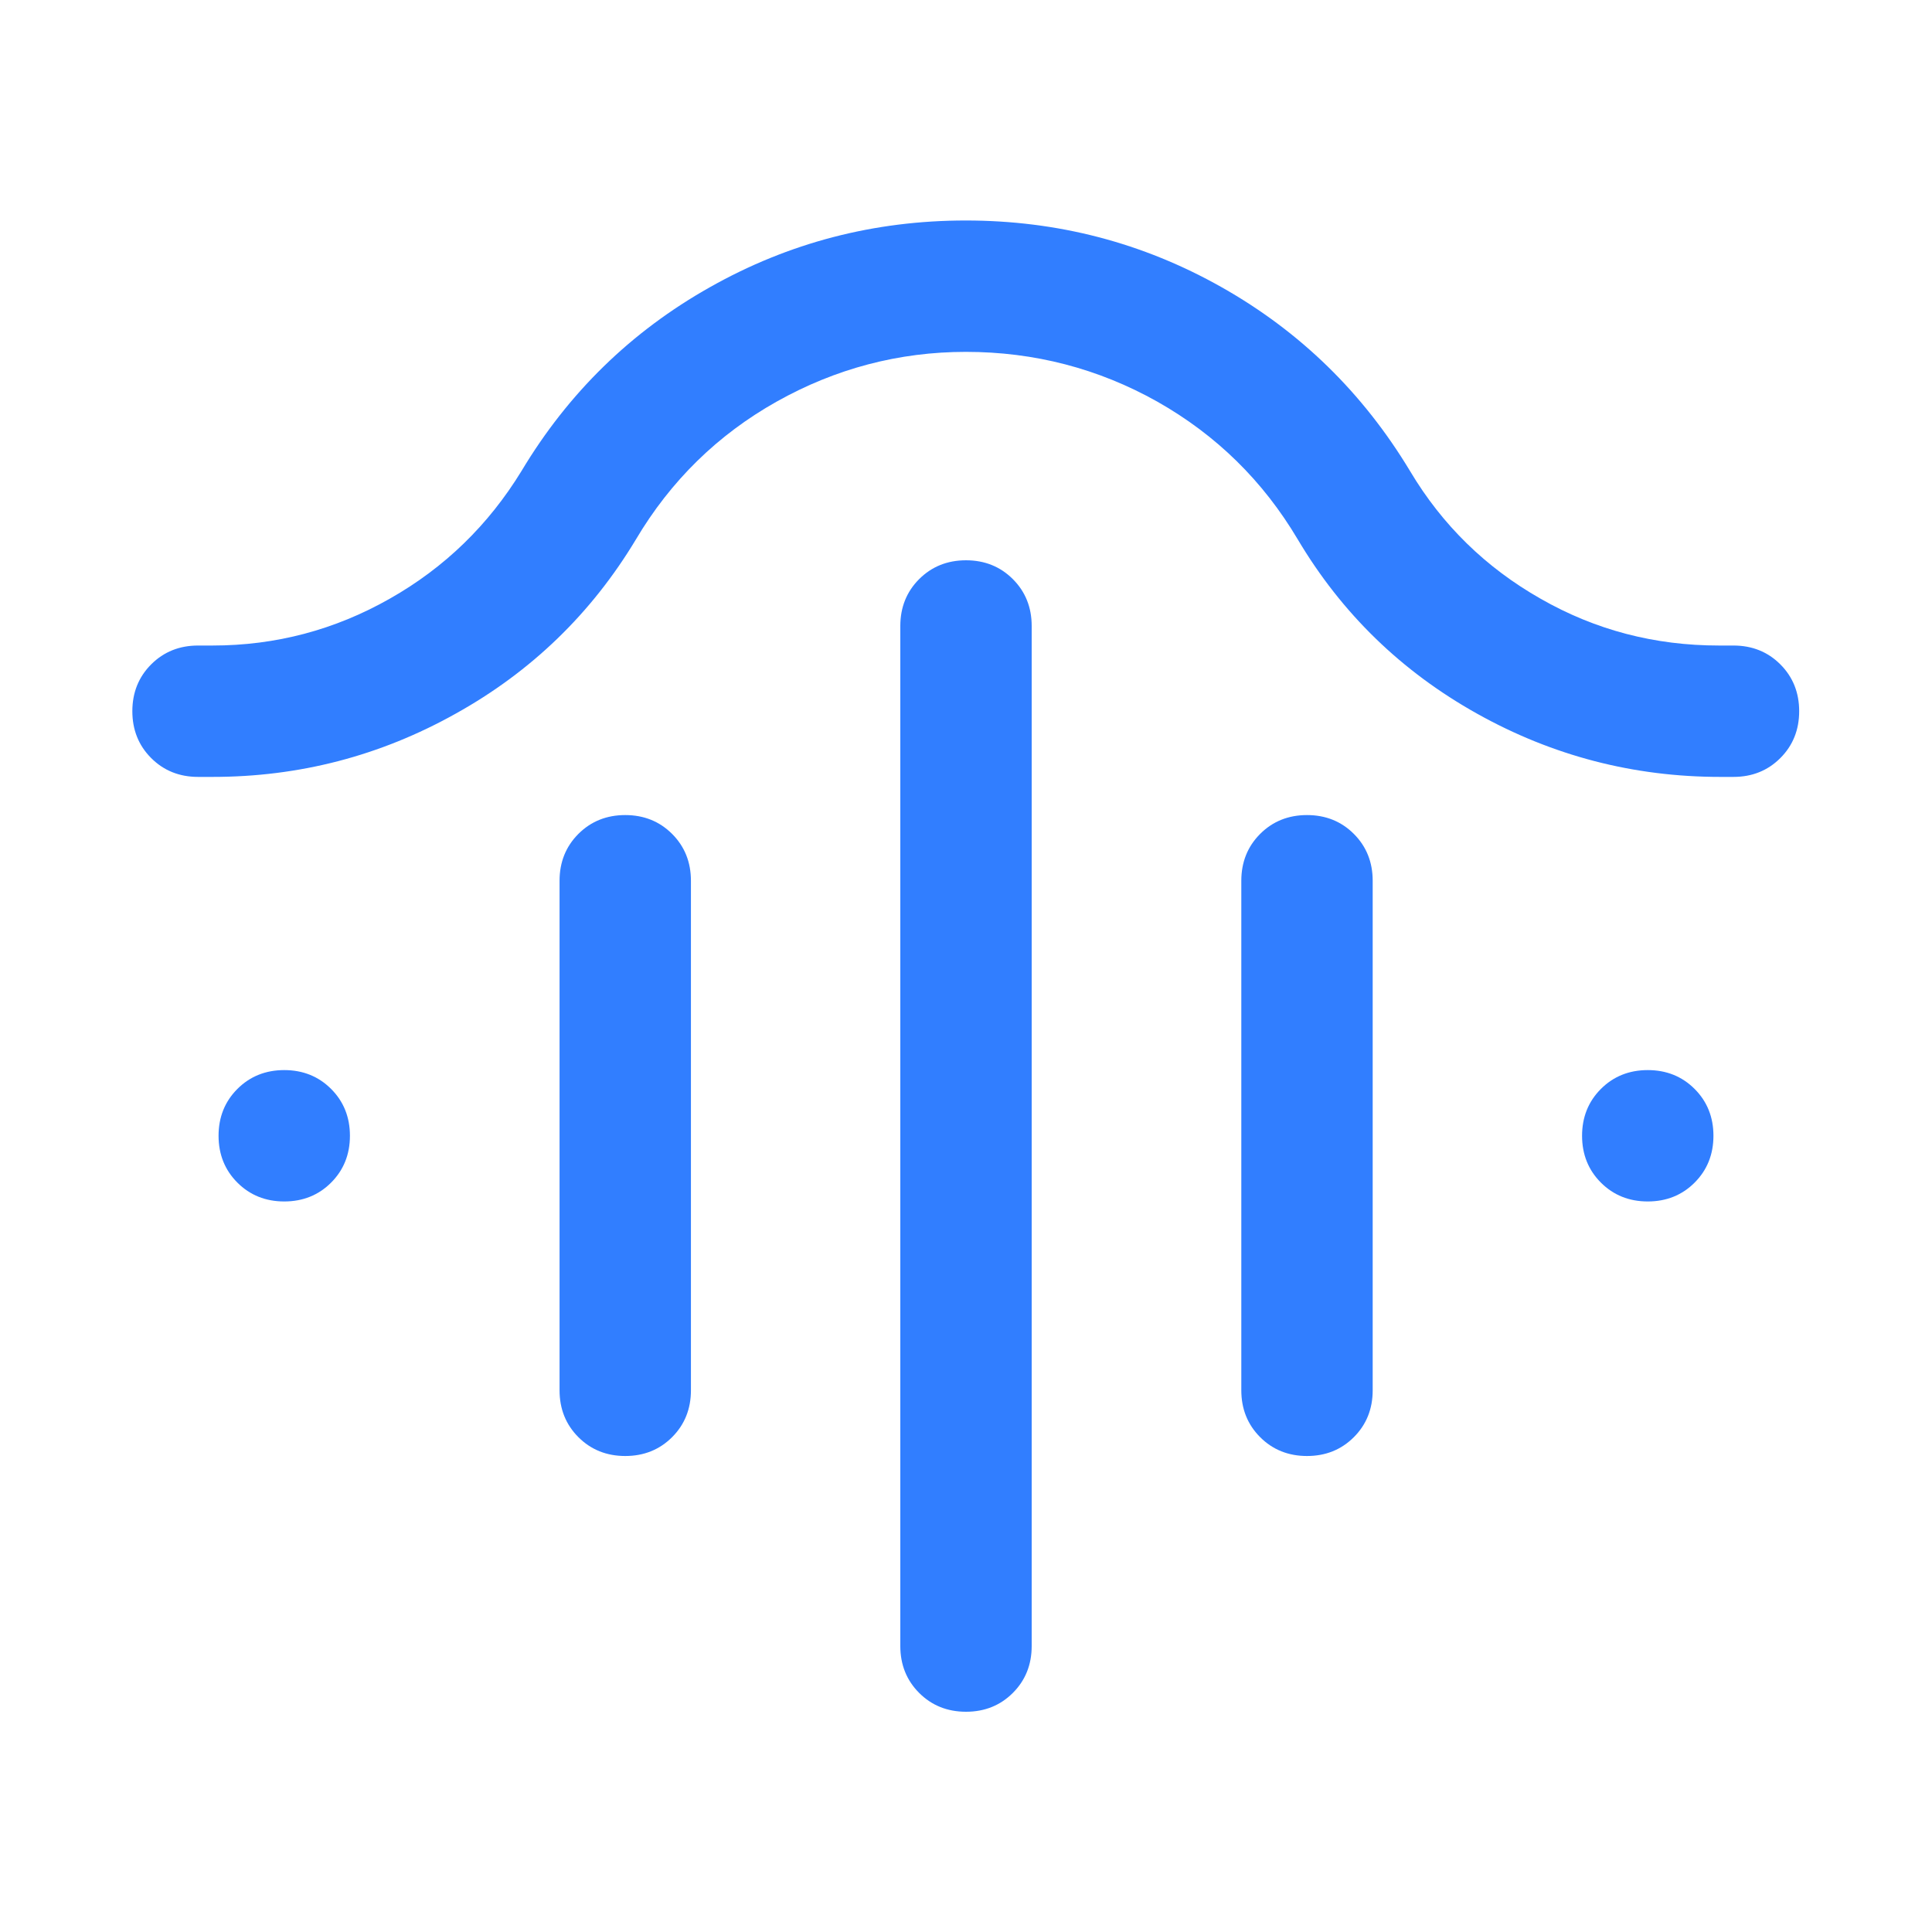
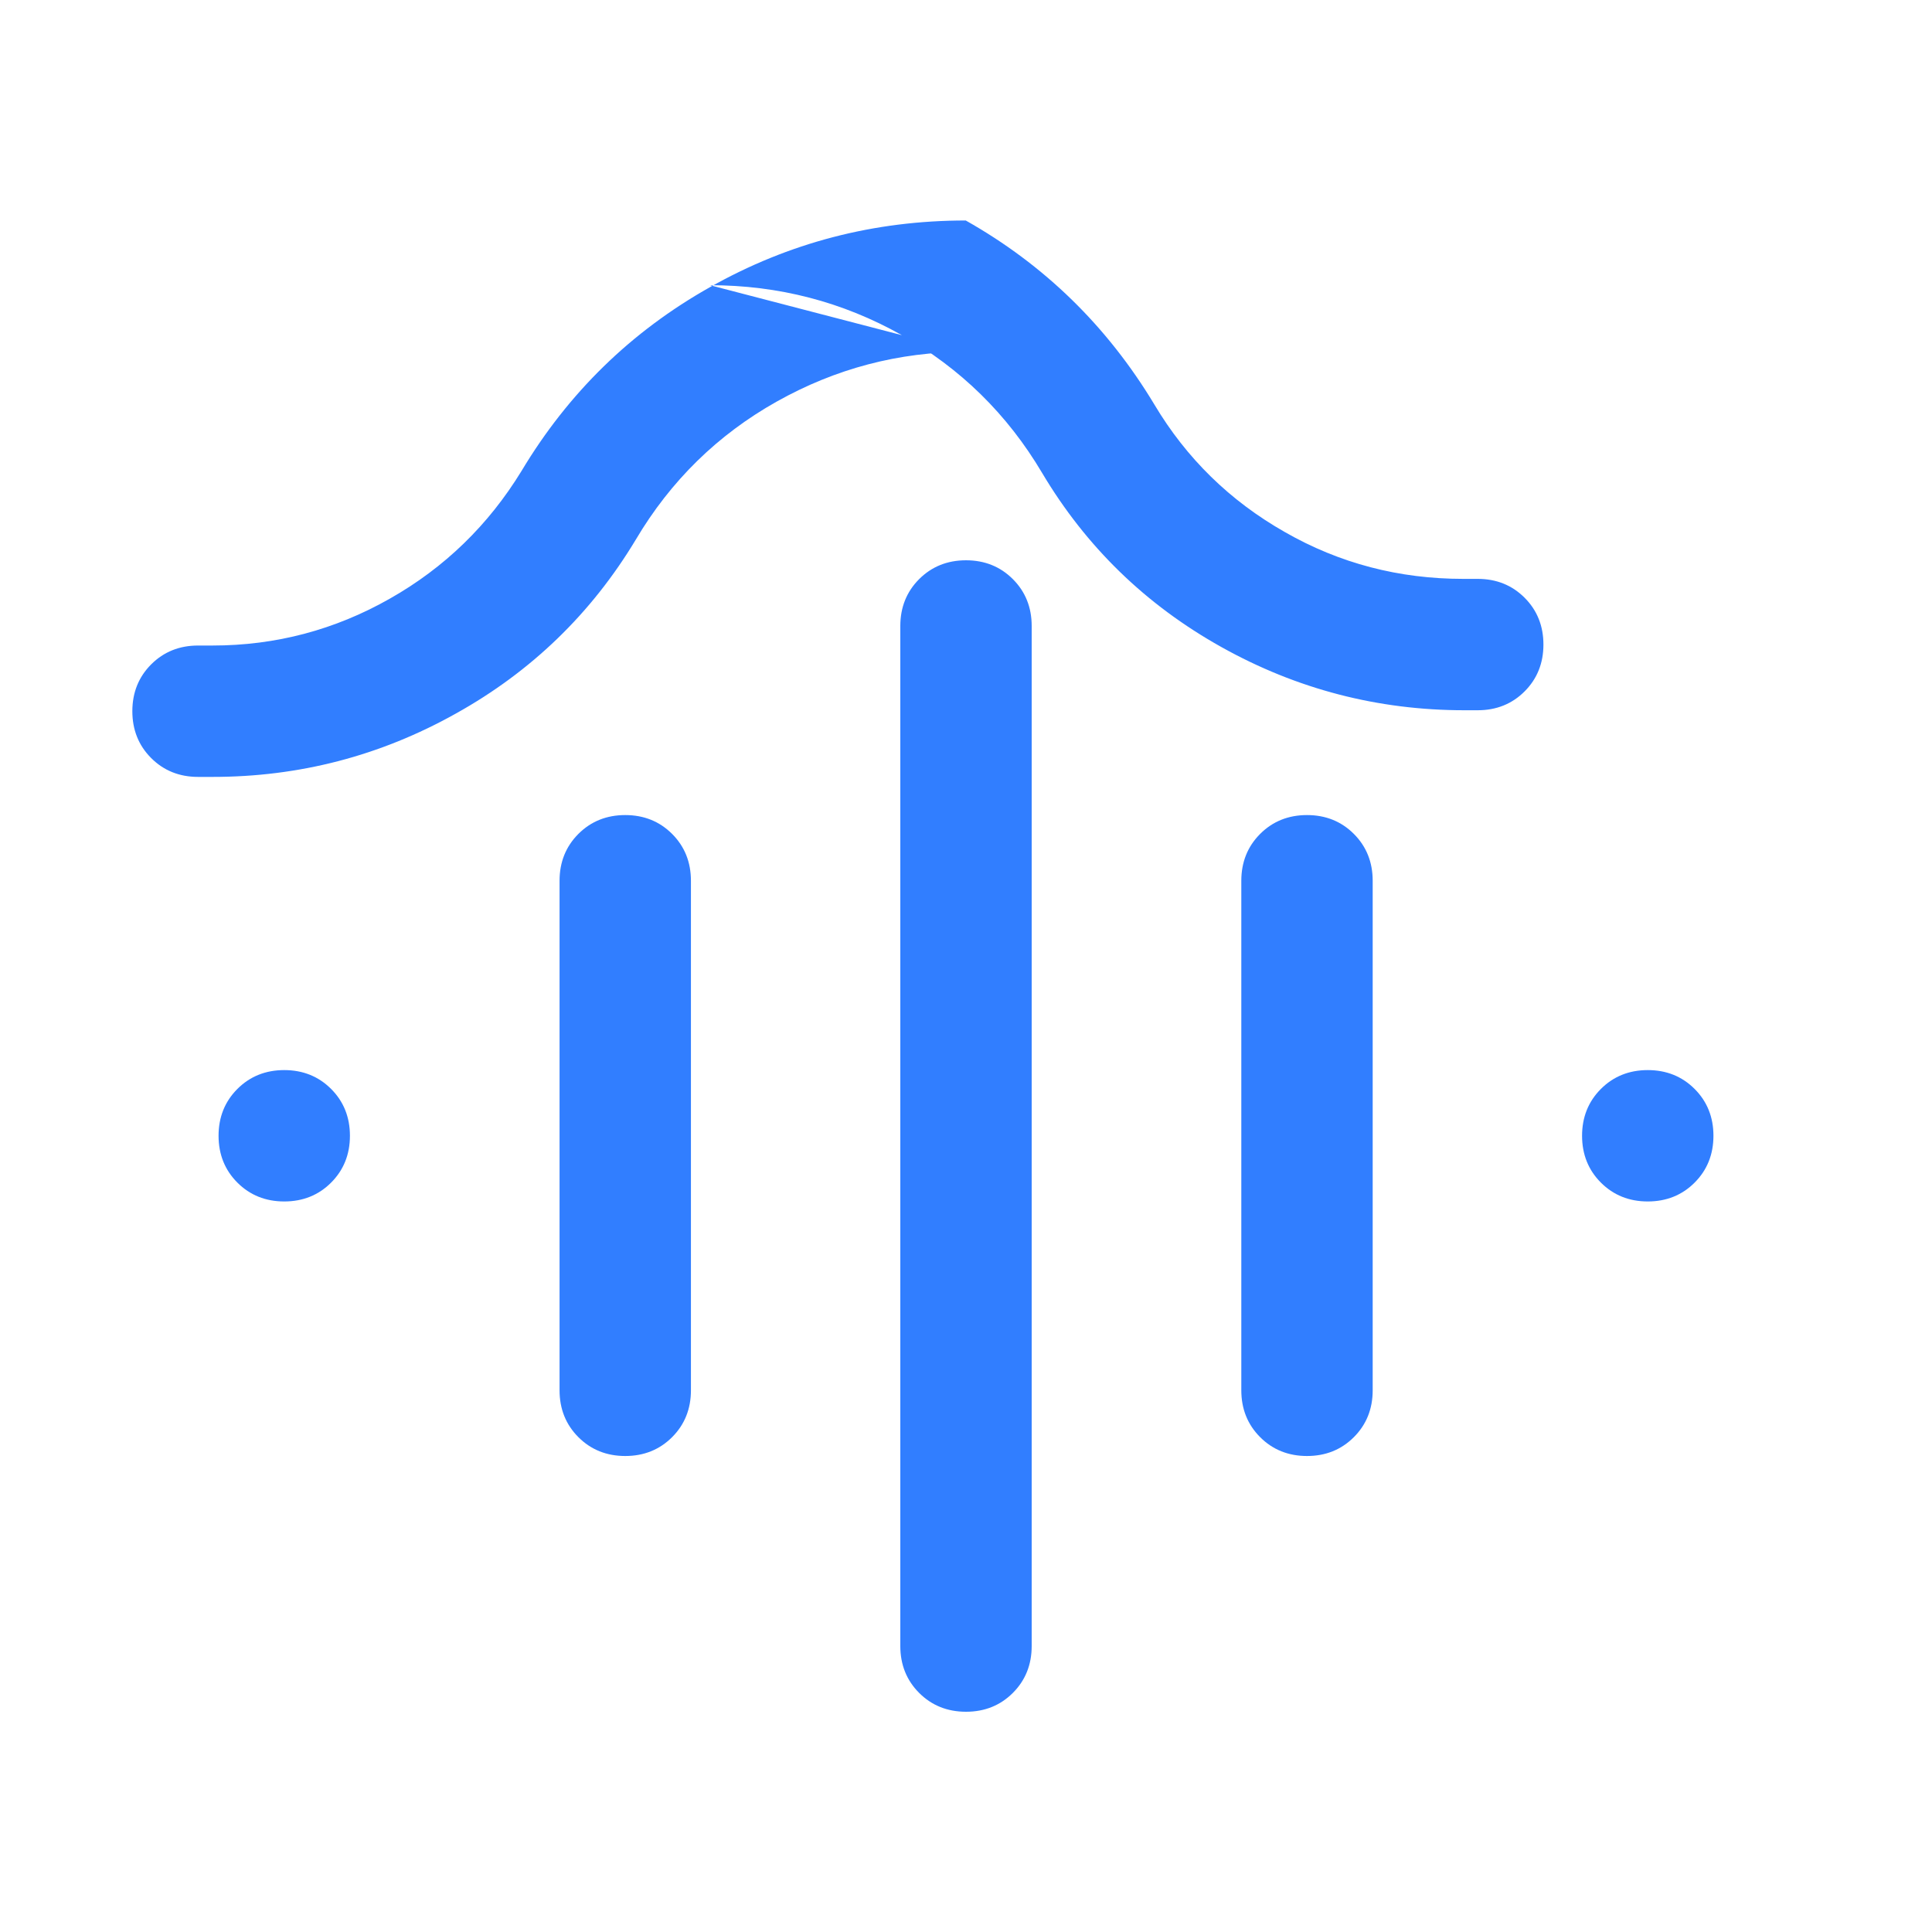
<svg xmlns="http://www.w3.org/2000/svg" id="Layer_1" viewBox="0 0 80 80">
  <defs>
    <style>.cls-1{fill:#317eff;}</style>
  </defs>
-   <path class="cls-1" d="M40,23.2c.77,0,1.42.26,1.94.78.52.52.78,1.17.78,1.94v42.24c0,.77-.26,1.42-.78,1.94-.52.52-1.17.78-1.94.78s-1.42-.26-1.94-.78c-.52-.52-.78-1.17-.78-1.94V25.92c0-.77.26-1.42.78-1.94.52-.52,1.17-.78,1.94-.78ZM25.89,33.75c.77,0,1.42.26,1.94.78.52.52.78,1.17.78,1.94v21.1c0,.77-.26,1.42-.78,1.94-.52.52-1.17.78-1.94.78s-1.42-.26-1.94-.78c-.52-.52-.78-1.17-.78-1.94v-21.1c0-.77.26-1.42.78-1.94.52-.52,1.17-.78,1.94-.78ZM54.12,33.75c.77,0,1.42.26,1.94.78.52.52.78,1.17.78,1.94v21.1c0,.77-.26,1.42-.78,1.94-.52.52-1.17.78-1.94.78s-1.42-.26-1.94-.78c-.52-.52-.78-1.17-.78-1.94v-21.1c0-.77.26-1.42.78-1.94s1.17-.78,1.94-.78ZM40,14.57c-2.78,0-5.4.69-7.84,2.06-2.44,1.37-4.39,3.28-5.83,5.71-1.84,3.06-4.33,5.47-7.46,7.21-3.13,1.75-6.48,2.62-10.07,2.62h-.6c-.77,0-1.42-.26-1.94-.78-.52-.52-.78-1.17-.78-1.94s.26-1.42.78-1.94c.52-.52,1.17-.78,1.94-.78h.6c2.62,0,5.07-.65,7.34-1.94,2.28-1.29,4.09-3.06,5.45-5.28,1.94-3.24,4.54-5.78,7.81-7.62,3.26-1.84,6.79-2.76,10.59-2.76s7.33.92,10.59,2.76c3.26,1.84,5.86,4.38,7.81,7.62,1.33,2.23,3.13,3.99,5.4,5.28,2.27,1.3,4.73,1.94,7.39,1.94h.6c.77,0,1.42.26,1.94.78.52.52.78,1.17.78,1.94s-.26,1.42-.78,1.94c-.52.52-1.17.78-1.94.78h-.55c-3.58,0-6.94-.87-10.07-2.62-3.13-1.75-5.6-4.15-7.42-7.21-1.44-2.43-3.38-4.33-5.82-5.71-2.44-1.37-5.09-2.06-7.93-2.06ZM11.77,49.75c-.77,0-1.42-.26-1.94-.78-.52-.52-.78-1.17-.78-1.94s.26-1.42.78-1.94c.52-.52,1.17-.78,1.94-.78.77,0,1.42.26,1.94.78.52.52.78,1.17.78,1.94s-.26,1.42-.78,1.94c-.52.52-1.17.78-1.94.78ZM68.23,49.75c-.77,0-1.42-.26-1.94-.78-.52-.52-.78-1.17-.78-1.94s.26-1.42.78-1.94c.52-.52,1.17-.78,1.94-.78.77,0,1.42.26,1.94.78.52.52.78,1.17.78,1.94s-.26,1.42-.78,1.94c-.52.52-1.17.78-1.94.78Z" />
+   <path class="cls-1" d="M40,23.2c.77,0,1.42.26,1.94.78.52.52.78,1.17.78,1.94v42.24c0,.77-.26,1.42-.78,1.94-.52.52-1.17.78-1.94.78s-1.42-.26-1.94-.78c-.52-.52-.78-1.17-.78-1.94V25.92c0-.77.26-1.42.78-1.94.52-.52,1.17-.78,1.94-.78ZM25.89,33.75c.77,0,1.42.26,1.94.78.52.52.78,1.17.78,1.94v21.1c0,.77-.26,1.42-.78,1.94-.52.52-1.17.78-1.94.78s-1.42-.26-1.94-.78c-.52-.52-.78-1.17-.78-1.94v-21.1c0-.77.26-1.42.78-1.94.52-.52,1.17-.78,1.94-.78ZM54.12,33.75c.77,0,1.42.26,1.94.78.52.52.78,1.17.78,1.94v21.1c0,.77-.26,1.42-.78,1.94-.52.52-1.17.78-1.94.78s-1.42-.26-1.94-.78c-.52-.52-.78-1.17-.78-1.94v-21.1c0-.77.26-1.42.78-1.94s1.17-.78,1.94-.78ZM40,14.57c-2.78,0-5.4.69-7.84,2.06-2.44,1.37-4.39,3.28-5.83,5.71-1.84,3.06-4.33,5.47-7.46,7.21-3.13,1.75-6.48,2.62-10.07,2.62h-.6c-.77,0-1.42-.26-1.94-.78-.52-.52-.78-1.17-.78-1.94s.26-1.42.78-1.94c.52-.52,1.17-.78,1.94-.78h.6c2.62,0,5.07-.65,7.34-1.94,2.28-1.29,4.09-3.06,5.45-5.28,1.94-3.24,4.54-5.78,7.81-7.62,3.26-1.84,6.79-2.76,10.59-2.76c3.26,1.84,5.86,4.38,7.81,7.62,1.33,2.23,3.13,3.99,5.4,5.28,2.27,1.3,4.73,1.94,7.39,1.94h.6c.77,0,1.42.26,1.94.78.52.52.78,1.17.78,1.94s-.26,1.42-.78,1.94c-.52.52-1.17.78-1.94.78h-.55c-3.58,0-6.94-.87-10.07-2.62-3.13-1.75-5.6-4.15-7.42-7.21-1.44-2.43-3.38-4.33-5.82-5.71-2.44-1.37-5.09-2.06-7.93-2.06ZM11.77,49.75c-.77,0-1.42-.26-1.94-.78-.52-.52-.78-1.17-.78-1.94s.26-1.42.78-1.94c.52-.52,1.17-.78,1.94-.78.77,0,1.42.26,1.94.78.52.52.78,1.17.78,1.94s-.26,1.42-.78,1.94c-.52.52-1.17.78-1.94.78ZM68.23,49.75c-.77,0-1.42-.26-1.94-.78-.52-.52-.78-1.17-.78-1.94s.26-1.42.78-1.94c.52-.52,1.17-.78,1.94-.78.77,0,1.42.26,1.94.78.52.52.78,1.17.78,1.94s-.26,1.42-.78,1.94c-.52.52-1.17.78-1.94.78Z" />
</svg>